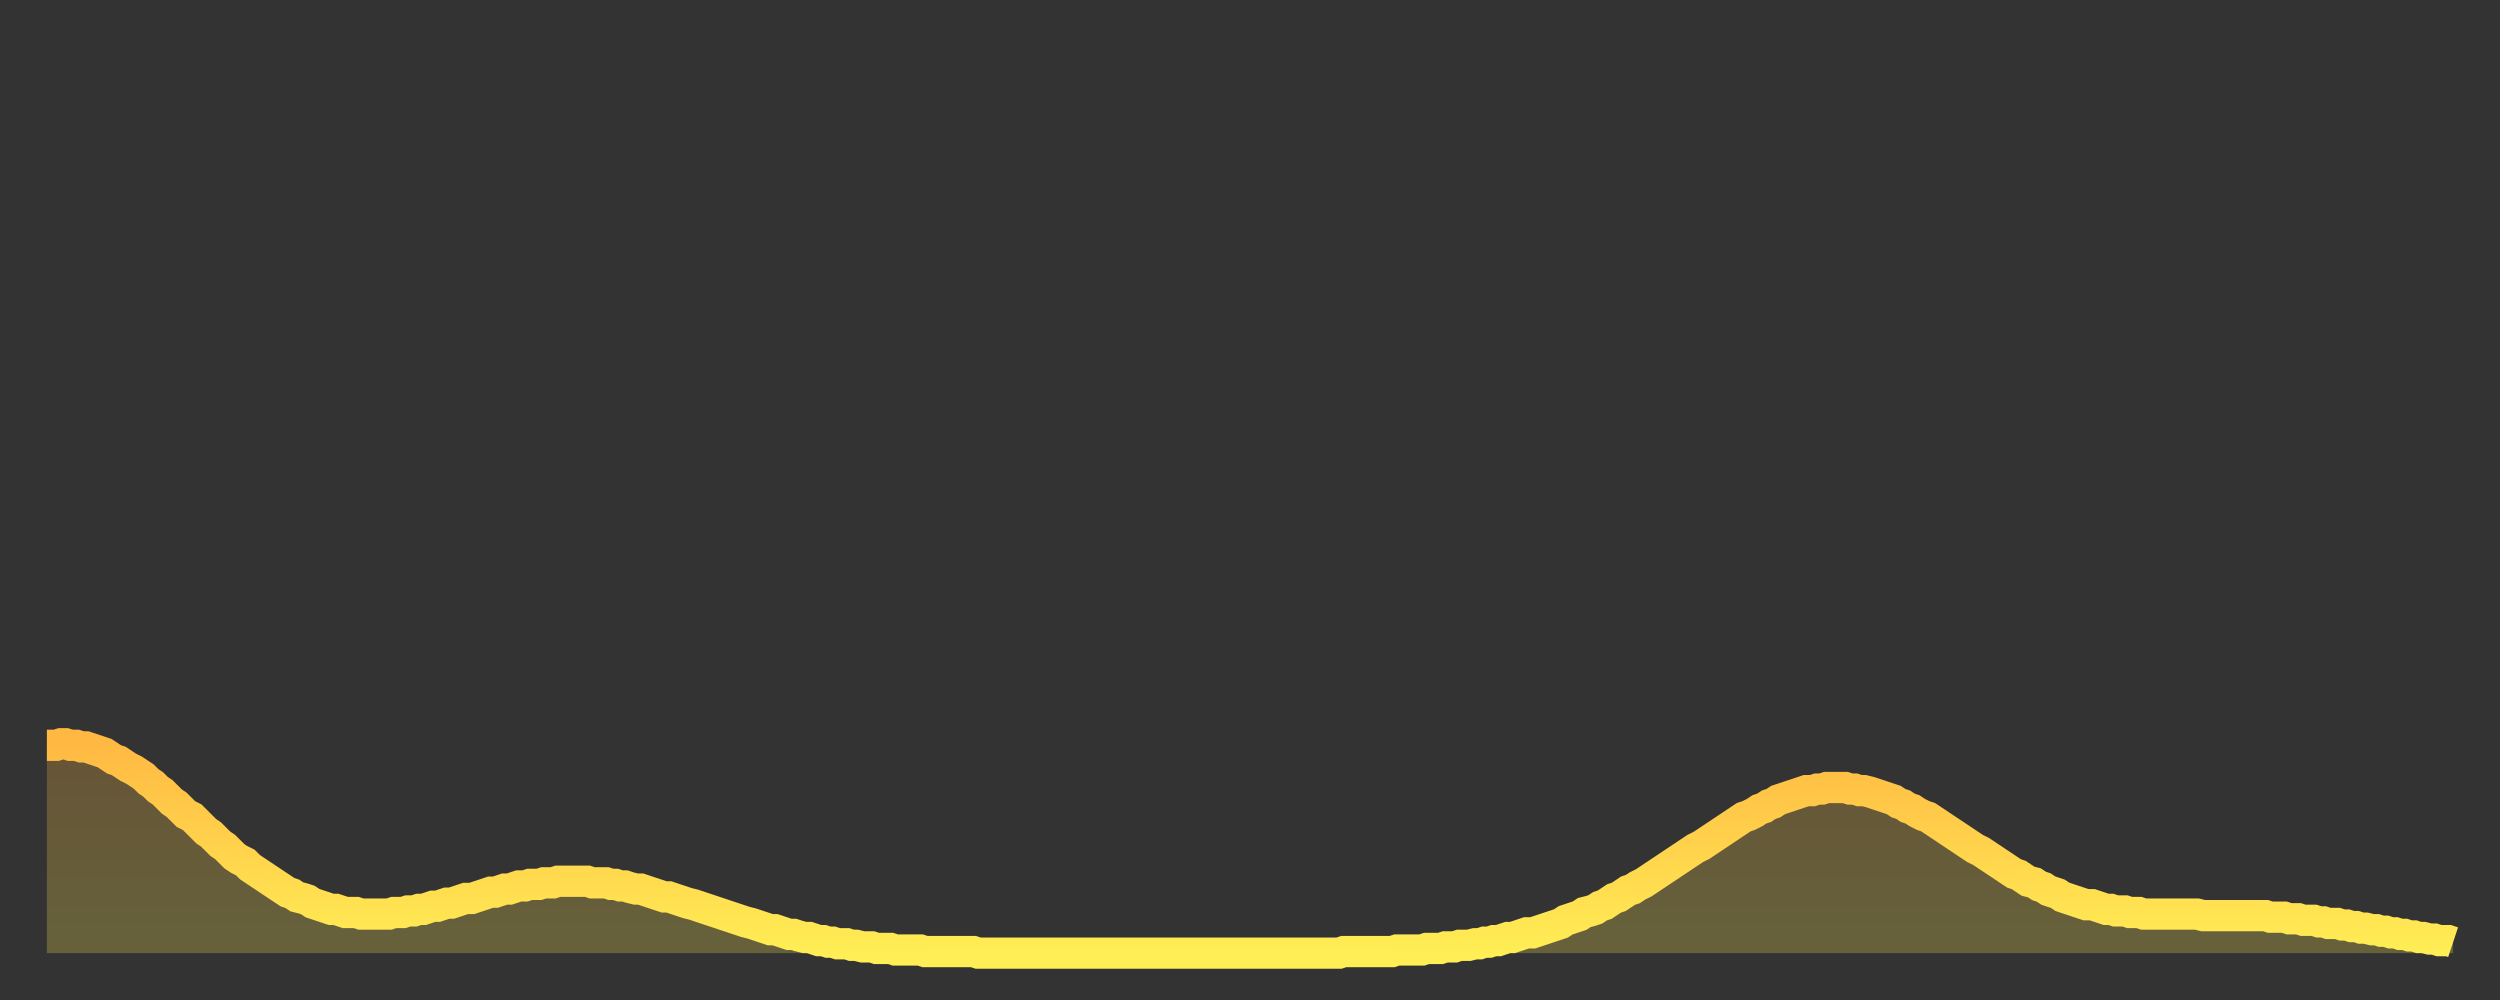
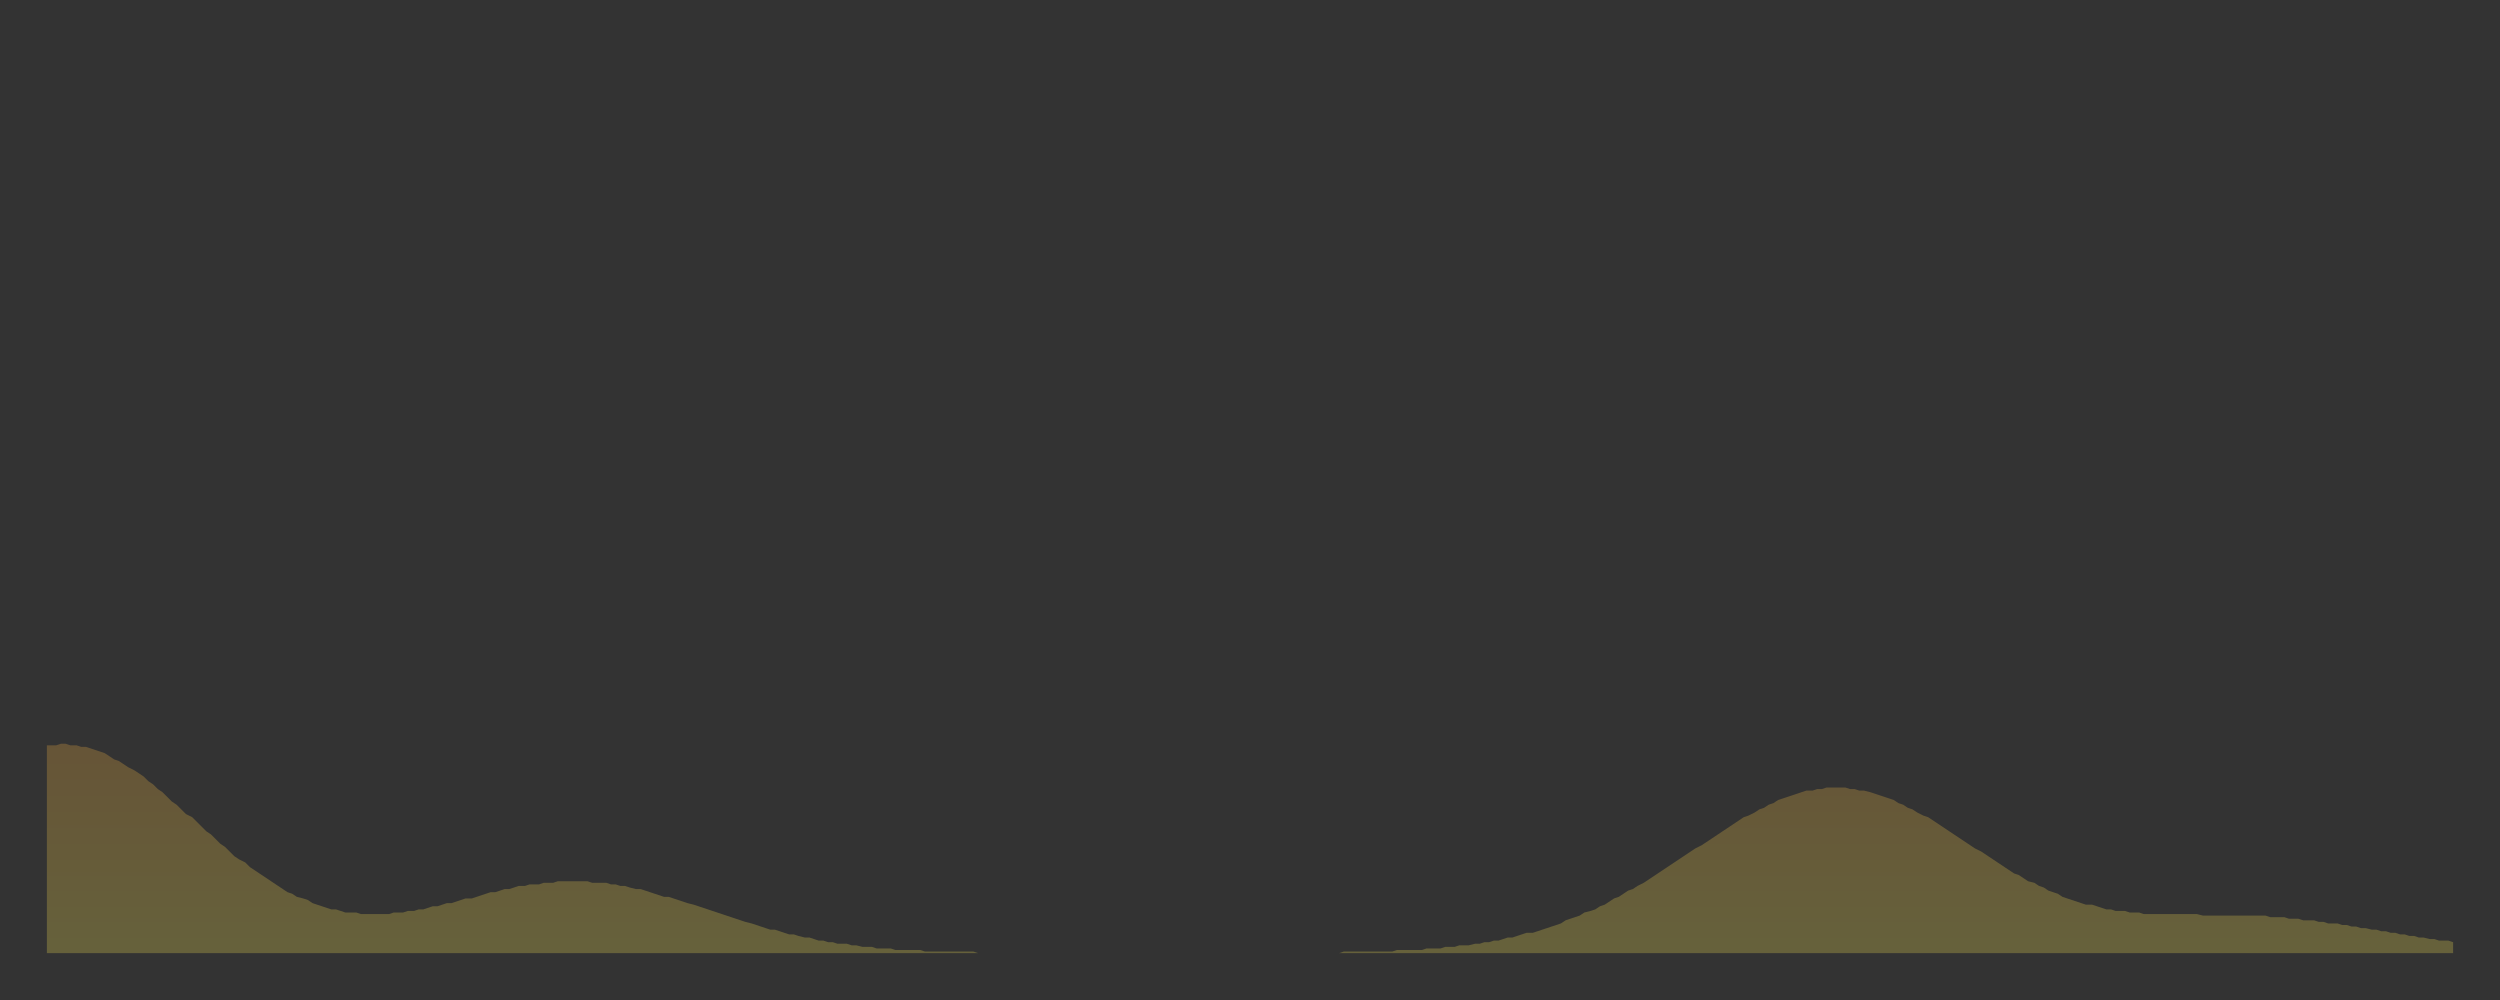
<svg xmlns="http://www.w3.org/2000/svg" baseProfile="full" height="64" version="1.1" width="160">
  <rect width="100%" height="100%" fill="#333333" stroke="none" />
  <defs>
    <linearGradient id="id1730" x1="0" x2="0" y1="0" y2="1">
      <stop offset="0%" stop-color="#ffb943" />
      <stop offset="50%" stop-color="#ffd34c" />
      <stop offset="100%" stop-color="#ffee55" />
    </linearGradient>
  </defs>
  <g transform="translate(3,3)">
    <g>
-       <path d="M 0.0 44.7 L 0.3 44.7 0.6 44.7 0.9 44.6 1.2 44.6 1.5 44.7 1.9 44.7 2.2 44.8 2.5 44.8 2.8 44.9 3.1 45.0 3.4 45.1 3.7 45.2 4.0 45.4 4.3 45.6 4.6 45.7 4.9 45.9 5.2 46.1 5.6 46.3 5.9 46.5 6.2 46.7 6.5 47.0 6.8 47.2 7.1 47.5 7.4 47.7 7.7 48.0 8.0 48.3 8.3 48.5 8.6 48.8 8.9 49.1 9.3 49.3 9.6 49.6 9.9 49.9 10.2 50.2 10.5 50.4 10.8 50.7 11.1 51.0 11.4 51.2 11.7 51.5 12.0 51.8 12.3 52.0 12.7 52.2 13.0 52.5 13.3 52.7 13.6 52.9 13.9 53.1 14.2 53.3 14.5 53.5 14.8 53.7 15.1 53.9 15.4 54.1 15.7 54.2 16.0 54.4 16.4 54.5 16.7 54.6 17.0 54.8 17.3 54.9 17.6 55.0 17.9 55.1 18.2 55.2 18.5 55.2 18.8 55.3 19.1 55.4 19.4 55.4 19.8 55.4 20.1 55.5 20.4 55.5 20.7 55.5 21.0 55.5 21.3 55.5 21.6 55.5 21.9 55.5 22.2 55.4 22.5 55.4 22.8 55.4 23.1 55.3 23.5 55.3 23.8 55.2 24.1 55.2 24.4 55.1 24.7 55.0 25.0 55.0 25.3 54.9 25.6 54.8 25.9 54.8 26.2 54.7 26.5 54.6 26.8 54.5 27.2 54.5 27.5 54.4 27.8 54.3 28.1 54.2 28.4 54.1 28.7 54.1 29.0 54.0 29.3 53.9 29.6 53.9 29.9 53.8 30.2 53.7 30.6 53.7 30.9 53.6 31.2 53.6 31.5 53.6 31.8 53.5 32.1 53.5 32.4 53.5 32.7 53.4 33.0 53.4 33.3 53.4 33.6 53.4 33.9 53.4 34.3 53.4 34.6 53.4 34.9 53.5 35.2 53.5 35.5 53.5 35.8 53.5 36.1 53.6 36.4 53.6 36.7 53.7 37.0 53.7 37.3 53.8 37.7 53.9 38.0 53.9 38.3 54.0 38.6 54.1 38.9 54.2 39.2 54.3 39.5 54.4 39.8 54.4 40.1 54.5 40.4 54.6 40.7 54.7 41.0 54.8 41.4 54.9 41.7 55.0 42.0 55.1 42.3 55.2 42.6 55.3 42.9 55.4 43.2 55.5 43.5 55.6 43.8 55.7 44.1 55.8 44.4 55.9 44.7 56.0 45.1 56.1 45.4 56.2 45.7 56.3 46.0 56.4 46.3 56.5 46.6 56.5 46.9 56.6 47.2 56.7 47.5 56.8 47.8 56.8 48.1 56.9 48.5 57.0 48.8 57.0 49.1 57.1 49.4 57.2 49.7 57.2 50.0 57.3 50.3 57.3 50.6 57.4 50.9 57.4 51.2 57.4 51.5 57.5 51.8 57.5 52.2 57.6 52.5 57.6 52.8 57.6 53.1 57.7 53.4 57.7 53.7 57.7 54.0 57.7 54.3 57.8 54.6 57.8 54.9 57.8 55.2 57.8 55.6 57.8 55.9 57.8 56.2 57.9 56.5 57.9 56.8 57.9 57.1 57.9 57.4 57.9 57.7 57.9 58.0 57.9 58.3 57.9 58.6 57.9 58.9 57.9 59.3 57.9 59.6 58.0 59.9 58.0 60.2 58.0 60.5 58.0 60.8 58.0 61.1 58.0 61.4 58.0 61.7 58.0 62.0 58.0 62.3 58.0 62.6 58.0 63.0 58.0 63.3 58.0 63.6 58.0 63.9 58.0 64.2 58.0 64.5 58.0 64.8 58.0 65.1 58.0 65.4 58.0 65.7 58.0 66.0 58.0 66.4 58.0 66.7 58.0 67.0 58.0 67.3 58.0 67.6 58.0 67.9 58.0 68.2 58.0 68.5 58.0 68.8 58.0 69.1 58.0 69.4 58.0 69.7 58.0 70.1 58.0 70.4 58.0 70.7 58.0 71.0 58.0 71.3 58.0 71.6 58.0 71.9 58.0 72.2 58.0 72.5 58.0 72.8 58.0 73.1 58.0 73.5 58.0 73.8 58.0 74.1 58.0 74.4 58.0 74.7 58.0 75.0 58.0 75.3 58.0 75.6 58.0 75.9 58.0 76.2 58.0 76.5 58.0 76.8 58.0 77.2 58.0 77.5 58.0 77.8 58.0 78.1 58.0 78.4 58.0 78.7 58.0 79.0 58.0 79.3 58.0 79.6 58.0 79.9 58.0 80.2 58.0 80.5 58.0 80.9 58.0 81.2 58.0 81.5 58.0 81.8 58.0 82.1 58.0 82.4 58.0 82.7 58.0 83.0 57.9 83.3 57.9 83.6 57.9 83.9 57.9 84.3 57.9 84.6 57.9 84.9 57.9 85.2 57.9 85.5 57.9 85.8 57.9 86.1 57.9 86.4 57.8 86.7 57.8 87.0 57.8 87.3 57.8 87.6 57.8 88.0 57.8 88.3 57.7 88.6 57.7 88.9 57.7 89.2 57.7 89.5 57.6 89.8 57.6 90.1 57.6 90.4 57.5 90.7 57.5 91.0 57.5 91.4 57.4 91.7 57.4 92.0 57.3 92.3 57.3 92.6 57.2 92.9 57.2 93.2 57.1 93.5 57.0 93.8 57.0 94.1 56.9 94.4 56.8 94.7 56.7 95.1 56.7 95.4 56.6 95.7 56.5 96.0 56.4 96.3 56.3 96.6 56.2 96.9 56.1 97.2 55.9 97.5 55.8 97.8 55.7 98.1 55.6 98.4 55.4 98.8 55.3 99.1 55.2 99.4 55.0 99.7 54.9 100.0 54.7 100.3 54.5 100.6 54.4 100.9 54.2 101.2 54.0 101.5 53.9 101.8 53.7 102.2 53.5 102.5 53.3 102.8 53.1 103.1 52.9 103.4 52.7 103.7 52.5 104.0 52.3 104.3 52.1 104.6 51.9 104.9 51.7 105.2 51.5 105.5 51.3 105.9 51.1 106.2 50.9 106.5 50.7 106.8 50.5 107.1 50.3 107.4 50.1 107.7 49.9 108.0 49.7 108.3 49.5 108.6 49.3 108.9 49.2 109.3 49.0 109.6 48.8 109.9 48.7 110.2 48.5 110.5 48.4 110.8 48.2 111.1 48.1 111.4 48.0 111.7 47.9 112.0 47.8 112.3 47.7 112.6 47.6 113.0 47.6 113.3 47.5 113.6 47.5 113.9 47.4 114.2 47.4 114.5 47.4 114.8 47.4 115.1 47.4 115.4 47.5 115.7 47.5 116.0 47.6 116.3 47.6 116.7 47.7 117.0 47.8 117.3 47.9 117.6 48.0 117.9 48.1 118.2 48.2 118.5 48.4 118.8 48.5 119.1 48.7 119.4 48.8 119.7 49.0 120.1 49.2 120.4 49.3 120.7 49.5 121.0 49.7 121.3 49.9 121.6 50.1 121.9 50.3 122.2 50.5 122.5 50.7 122.8 50.9 123.1 51.1 123.4 51.3 123.8 51.5 124.1 51.7 124.4 51.9 124.7 52.1 125.0 52.3 125.3 52.5 125.6 52.7 125.9 52.9 126.2 53.0 126.5 53.2 126.8 53.4 127.2 53.5 127.5 53.7 127.8 53.8 128.1 54.0 128.4 54.1 128.7 54.2 129.0 54.4 129.3 54.5 129.6 54.6 129.9 54.7 130.2 54.8 130.5 54.9 130.9 54.9 131.2 55.0 131.5 55.1 131.8 55.2 132.1 55.2 132.4 55.3 132.7 55.3 133.0 55.3 133.3 55.4 133.6 55.4 133.9 55.4 134.2 55.5 134.6 55.5 134.9 55.5 135.2 55.5 135.5 55.5 135.8 55.5 136.1 55.5 136.4 55.5 136.7 55.5 137.0 55.5 137.3 55.5 137.6 55.5 138.0 55.6 138.3 55.6 138.6 55.6 138.9 55.6 139.2 55.6 139.5 55.6 139.8 55.6 140.1 55.6 140.4 55.6 140.7 55.6 141.0 55.6 141.3 55.6 141.7 55.6 142.0 55.6 142.3 55.7 142.6 55.7 142.9 55.7 143.2 55.7 143.5 55.8 143.8 55.8 144.1 55.8 144.4 55.9 144.7 55.9 145.1 55.9 145.4 56.0 145.7 56.0 146.0 56.1 146.3 56.1 146.6 56.1 146.9 56.2 147.2 56.2 147.5 56.3 147.8 56.3 148.1 56.4 148.4 56.4 148.8 56.5 149.1 56.5 149.4 56.6 149.7 56.6 150.0 56.7 150.3 56.7 150.6 56.8 150.9 56.8 151.2 56.9 151.5 56.9 151.8 57.0 152.1 57.0 152.5 57.1 152.8 57.1 153.1 57.2 153.4 57.2 153.7 57.2 154.0 57.3" fill="none" id="graph-curve" opacity="1" stroke="url(#id1730)" stroke-width="2" />
      <path d="M 0 58 L 0.0 44.7 0.3 44.7 0.6 44.7 0.9 44.6 1.2 44.6 1.5 44.7 1.9 44.7 2.2 44.8 2.5 44.8 2.8 44.9 3.1 45.0 3.4 45.1 3.7 45.2 4.0 45.4 4.3 45.6 4.6 45.7 4.9 45.9 5.2 46.1 5.6 46.3 5.9 46.5 6.2 46.7 6.5 47.0 6.8 47.2 7.1 47.5 7.4 47.7 7.7 48.0 8.0 48.3 8.3 48.5 8.6 48.8 8.9 49.1 9.3 49.3 9.6 49.6 9.9 49.9 10.2 50.2 10.5 50.4 10.8 50.7 11.1 51.0 11.4 51.2 11.7 51.5 12.0 51.8 12.3 52.0 12.7 52.2 13.0 52.5 13.3 52.7 13.6 52.9 13.9 53.1 14.2 53.3 14.5 53.5 14.8 53.7 15.1 53.9 15.4 54.1 15.7 54.2 16.0 54.4 16.4 54.5 16.7 54.6 17.0 54.8 17.3 54.9 17.6 55.0 17.9 55.1 18.2 55.2 18.5 55.2 18.8 55.3 19.1 55.4 19.4 55.4 19.8 55.4 20.1 55.5 20.4 55.5 20.7 55.5 21.0 55.5 21.3 55.5 21.6 55.5 21.9 55.5 22.2 55.4 22.5 55.4 22.8 55.4 23.1 55.3 23.5 55.3 23.8 55.2 24.1 55.2 24.4 55.1 24.7 55.0 25.0 55.0 25.3 54.9 25.6 54.8 25.9 54.8 26.2 54.7 26.5 54.6 26.8 54.5 27.2 54.5 27.5 54.4 27.8 54.3 28.1 54.2 28.4 54.1 28.7 54.1 29.0 54.0 29.3 53.9 29.6 53.9 29.9 53.8 30.2 53.7 30.6 53.7 30.9 53.6 31.2 53.6 31.5 53.6 31.8 53.5 32.1 53.5 32.4 53.5 32.7 53.4 33.0 53.4 33.3 53.4 33.6 53.4 33.9 53.4 34.3 53.4 34.6 53.4 34.9 53.5 35.2 53.5 35.5 53.5 35.8 53.5 36.1 53.6 36.4 53.6 36.7 53.7 37.0 53.7 37.3 53.8 37.7 53.9 38.0 53.9 38.3 54.0 38.6 54.1 38.9 54.2 39.2 54.3 39.5 54.4 39.8 54.4 40.1 54.5 40.4 54.6 40.7 54.7 41.0 54.8 41.4 54.9 41.7 55.0 42.0 55.1 42.3 55.2 42.6 55.3 42.9 55.4 43.2 55.5 43.5 55.6 43.8 55.7 44.1 55.8 44.4 55.9 44.7 56.0 45.1 56.1 45.4 56.2 45.7 56.3 46.0 56.4 46.3 56.5 46.6 56.5 46.9 56.6 47.2 56.7 47.5 56.8 47.8 56.8 48.1 56.9 48.5 57.0 48.8 57.0 49.1 57.1 49.4 57.2 49.7 57.2 50.0 57.3 50.3 57.3 50.6 57.4 50.9 57.4 51.2 57.4 51.5 57.5 51.8 57.5 52.2 57.6 52.5 57.6 52.8 57.6 53.1 57.7 53.4 57.7 53.7 57.7 54.0 57.7 54.3 57.8 54.6 57.8 54.9 57.8 55.2 57.8 55.6 57.8 55.9 57.8 56.2 57.9 56.5 57.9 56.8 57.9 57.1 57.9 57.4 57.9 57.7 57.9 58.0 57.9 58.3 57.9 58.6 57.9 58.9 57.9 59.3 57.9 59.6 58.0 59.9 58.0 60.2 58.0 60.5 58.0 60.8 58.0 61.1 58.0 61.4 58.0 61.7 58.0 62.0 58.0 62.3 58.0 62.6 58.0 63.0 58.0 63.3 58.0 63.6 58.0 63.9 58.0 64.2 58.0 64.5 58.0 64.8 58.0 65.1 58.0 65.4 58.0 65.7 58.0 66.0 58.0 66.4 58.0 66.7 58.0 67.0 58.0 67.3 58.0 67.6 58.0 67.9 58.0 68.2 58.0 68.5 58.0 68.8 58.0 69.1 58.0 69.4 58.0 69.7 58.0 70.1 58.0 70.4 58.0 70.7 58.0 71.0 58.0 71.3 58.0 71.6 58.0 71.9 58.0 72.2 58.0 72.5 58.0 72.8 58.0 73.1 58.0 73.5 58.0 73.8 58.0 74.1 58.0 74.4 58.0 74.7 58.0 75.0 58.0 75.3 58.0 75.6 58.0 75.9 58.0 76.2 58.0 76.5 58.0 76.8 58.0 77.2 58.0 77.5 58.0 77.8 58.0 78.1 58.0 78.4 58.0 78.7 58.0 79.0 58.0 79.3 58.0 79.6 58.0 79.9 58.0 80.2 58.0 80.5 58.0 80.9 58.0 81.2 58.0 81.5 58.0 81.8 58.0 82.1 58.0 82.4 58.0 82.7 58.0 83.0 57.9 83.3 57.9 83.6 57.9 83.9 57.9 84.3 57.9 84.6 57.9 84.9 57.9 85.2 57.9 85.5 57.9 85.8 57.9 86.1 57.9 86.4 57.8 86.7 57.8 87.0 57.8 87.3 57.8 87.6 57.8 88.0 57.8 88.3 57.7 88.6 57.7 88.9 57.7 89.2 57.7 89.5 57.6 89.8 57.6 90.1 57.6 90.4 57.5 90.7 57.5 91.0 57.5 91.4 57.4 91.7 57.4 92.0 57.3 92.3 57.3 92.6 57.2 92.9 57.2 93.2 57.1 93.5 57.0 93.8 57.0 94.1 56.9 94.4 56.8 94.7 56.7 95.1 56.7 95.4 56.6 95.7 56.5 96.0 56.4 96.3 56.3 96.6 56.2 96.9 56.1 97.2 55.9 97.5 55.8 97.8 55.7 98.1 55.6 98.4 55.4 98.8 55.3 99.1 55.2 99.4 55.0 99.7 54.9 100.0 54.7 100.3 54.5 100.6 54.4 100.9 54.2 101.2 54.0 101.5 53.9 101.8 53.7 102.2 53.5 102.5 53.3 102.8 53.1 103.1 52.9 103.4 52.7 103.7 52.5 104.0 52.3 104.3 52.1 104.6 51.9 104.9 51.7 105.2 51.5 105.5 51.3 105.9 51.1 106.2 50.9 106.5 50.7 106.8 50.5 107.1 50.3 107.4 50.1 107.7 49.9 108.0 49.7 108.3 49.5 108.6 49.3 108.9 49.2 109.3 49.0 109.6 48.8 109.9 48.7 110.2 48.5 110.5 48.4 110.8 48.2 111.1 48.1 111.4 48.0 111.7 47.9 112.0 47.8 112.3 47.7 112.6 47.6 113.0 47.6 113.3 47.5 113.6 47.5 113.9 47.4 114.2 47.4 114.5 47.4 114.8 47.4 115.1 47.4 115.4 47.5 115.7 47.5 116.0 47.6 116.3 47.6 116.7 47.7 117.0 47.8 117.3 47.9 117.6 48.0 117.9 48.1 118.2 48.2 118.5 48.4 118.8 48.5 119.1 48.7 119.4 48.8 119.7 49.0 120.1 49.2 120.4 49.3 120.7 49.5 121.0 49.7 121.3 49.9 121.6 50.1 121.9 50.3 122.2 50.5 122.5 50.7 122.8 50.9 123.1 51.1 123.4 51.3 123.8 51.5 124.1 51.7 124.4 51.9 124.7 52.1 125.0 52.3 125.3 52.5 125.6 52.7 125.9 52.9 126.2 53.0 126.5 53.2 126.8 53.4 127.2 53.5 127.5 53.7 127.8 53.8 128.1 54.0 128.4 54.1 128.7 54.2 129.0 54.4 129.3 54.5 129.6 54.6 129.9 54.7 130.2 54.8 130.5 54.9 130.9 54.9 131.2 55.0 131.5 55.1 131.8 55.2 132.1 55.2 132.4 55.3 132.7 55.3 133.0 55.3 133.3 55.4 133.6 55.4 133.9 55.4 134.2 55.5 134.6 55.5 134.9 55.5 135.2 55.5 135.5 55.5 135.8 55.5 136.1 55.5 136.4 55.5 136.7 55.5 137.0 55.5 137.3 55.5 137.6 55.5 138.0 55.6 138.3 55.6 138.6 55.6 138.9 55.6 139.2 55.6 139.5 55.6 139.8 55.6 140.1 55.6 140.4 55.6 140.7 55.6 141.0 55.6 141.3 55.6 141.7 55.6 142.0 55.6 142.3 55.7 142.6 55.7 142.9 55.7 143.2 55.7 143.5 55.8 143.8 55.8 144.1 55.8 144.4 55.9 144.7 55.9 145.1 55.9 145.4 56.0 145.7 56.0 146.0 56.1 146.3 56.1 146.6 56.1 146.9 56.2 147.2 56.2 147.5 56.3 147.8 56.3 148.1 56.4 148.4 56.4 148.8 56.5 149.1 56.5 149.4 56.6 149.7 56.6 150.0 56.7 150.3 56.7 150.6 56.8 150.9 56.8 151.2 56.9 151.5 56.9 151.8 57.0 152.1 57.0 152.5 57.1 152.8 57.1 153.1 57.2 153.4 57.2 153.7 57.2 154.0 57.3 154 58" fill="url(#id1730)" fill-opacity=".25" id="graph-shadow" />
    </g>
  </g>
</svg>